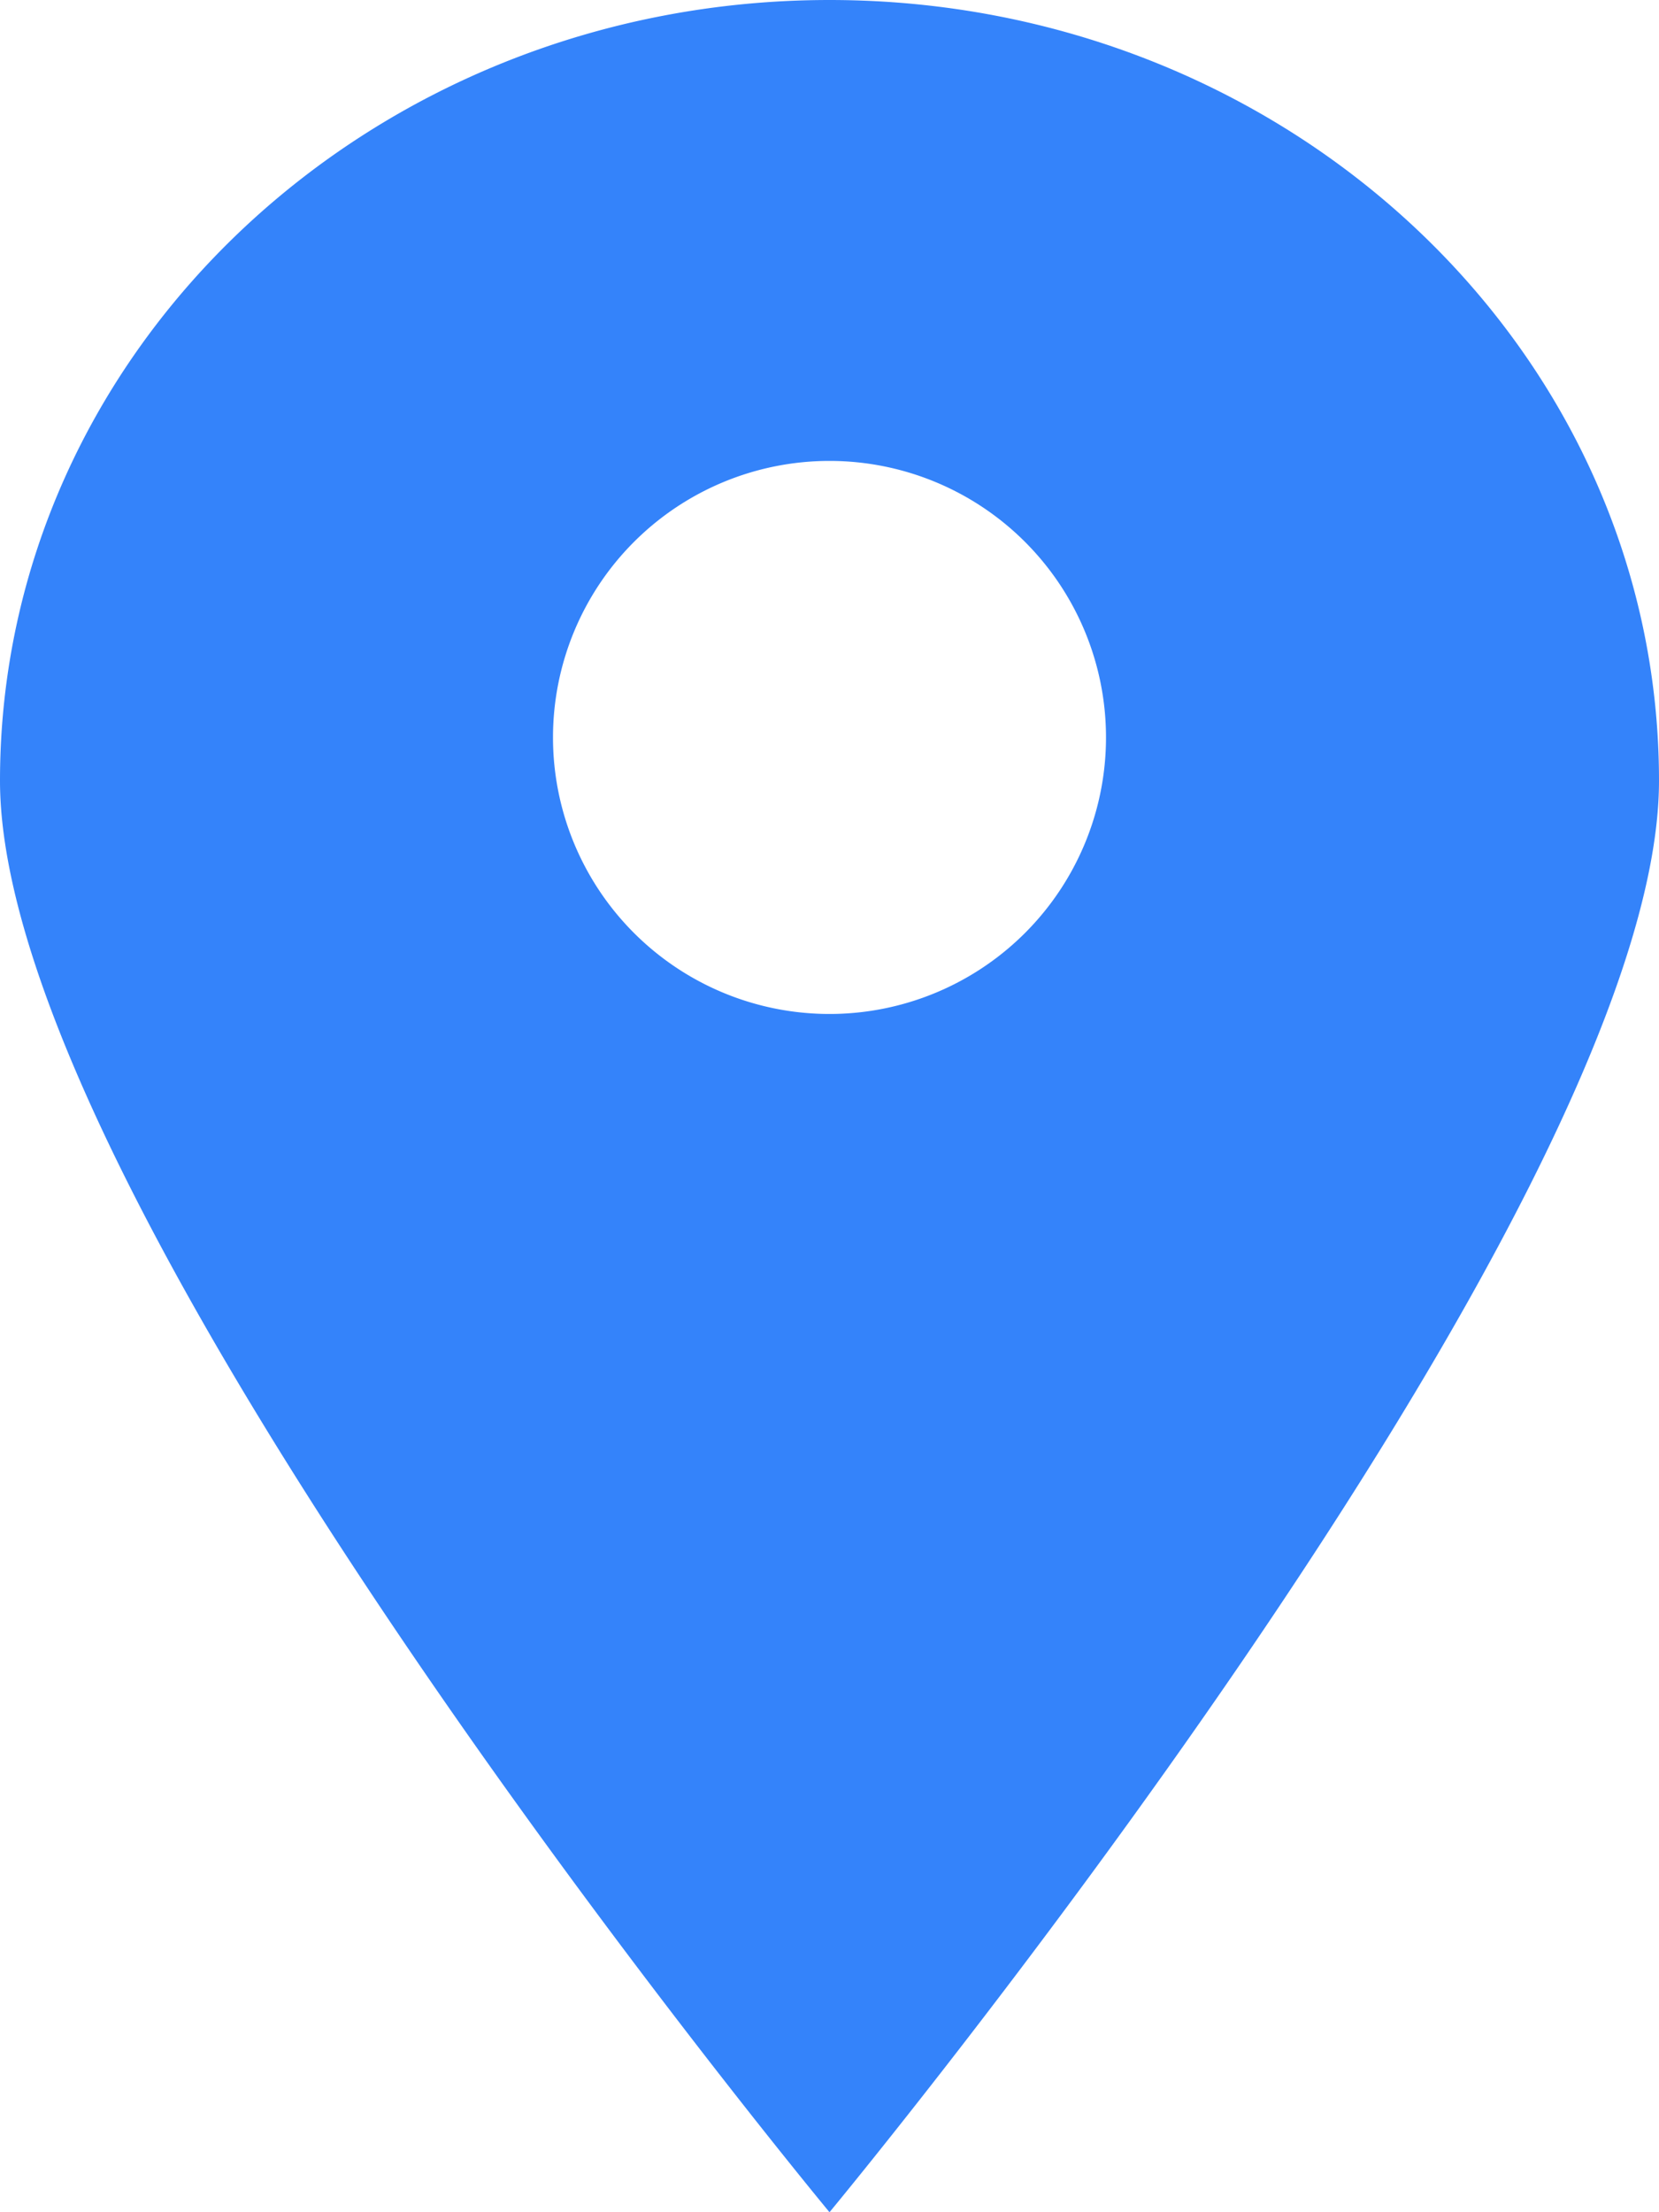
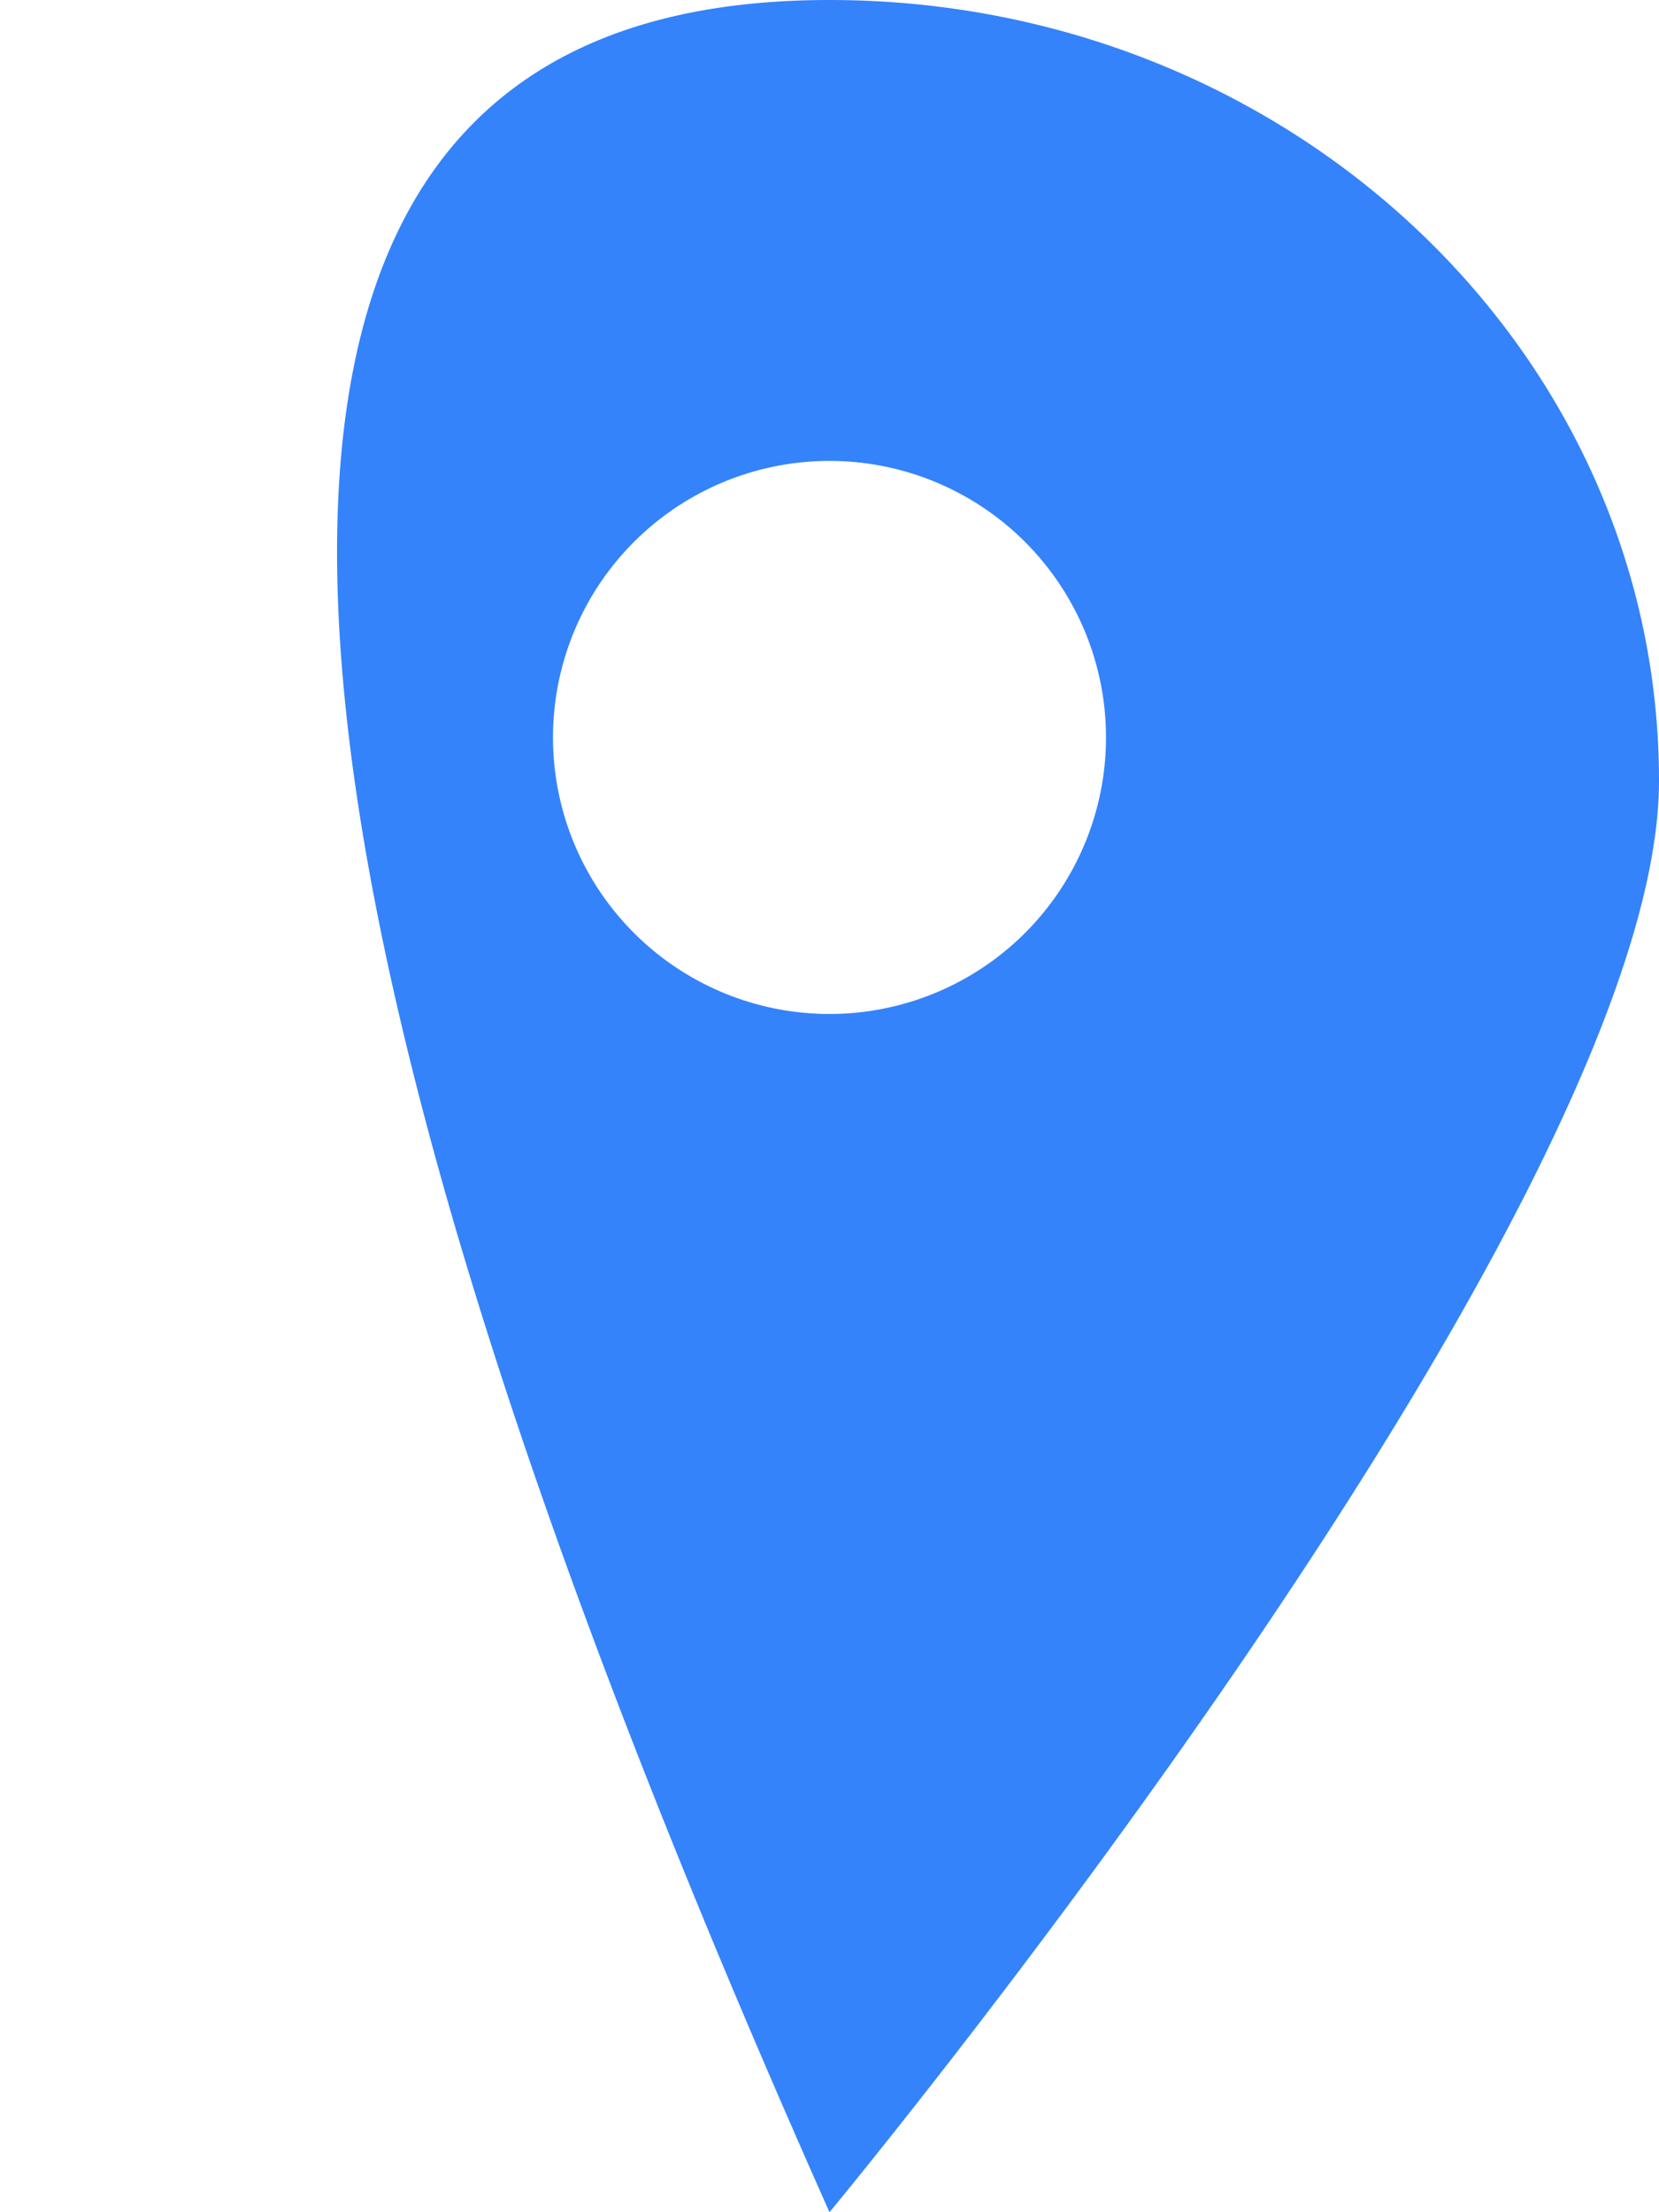
<svg xmlns="http://www.w3.org/2000/svg" width="15" height="20" viewBox="0 0 15 20">
-   <path fill="#3483FA" fill-rule="evenodd" d="M15 7.058C15 10.957 7.5 20 7.5 20S0 10.957 0 7.058C0 3.16 3.36 0 7.5 0 11.642 0 15 3.16 15 7.058zM7.5 4.167a2.5 2.5 0 1 0 0 5 2.5 2.5 0 0 0 0-5z" />
+   <path fill="#3483FA" fill-rule="evenodd" d="M15 7.058C15 10.957 7.5 20 7.5 20C0 3.16 3.36 0 7.5 0 11.642 0 15 3.16 15 7.058zM7.5 4.167a2.5 2.5 0 1 0 0 5 2.5 2.5 0 0 0 0-5z" />
</svg>